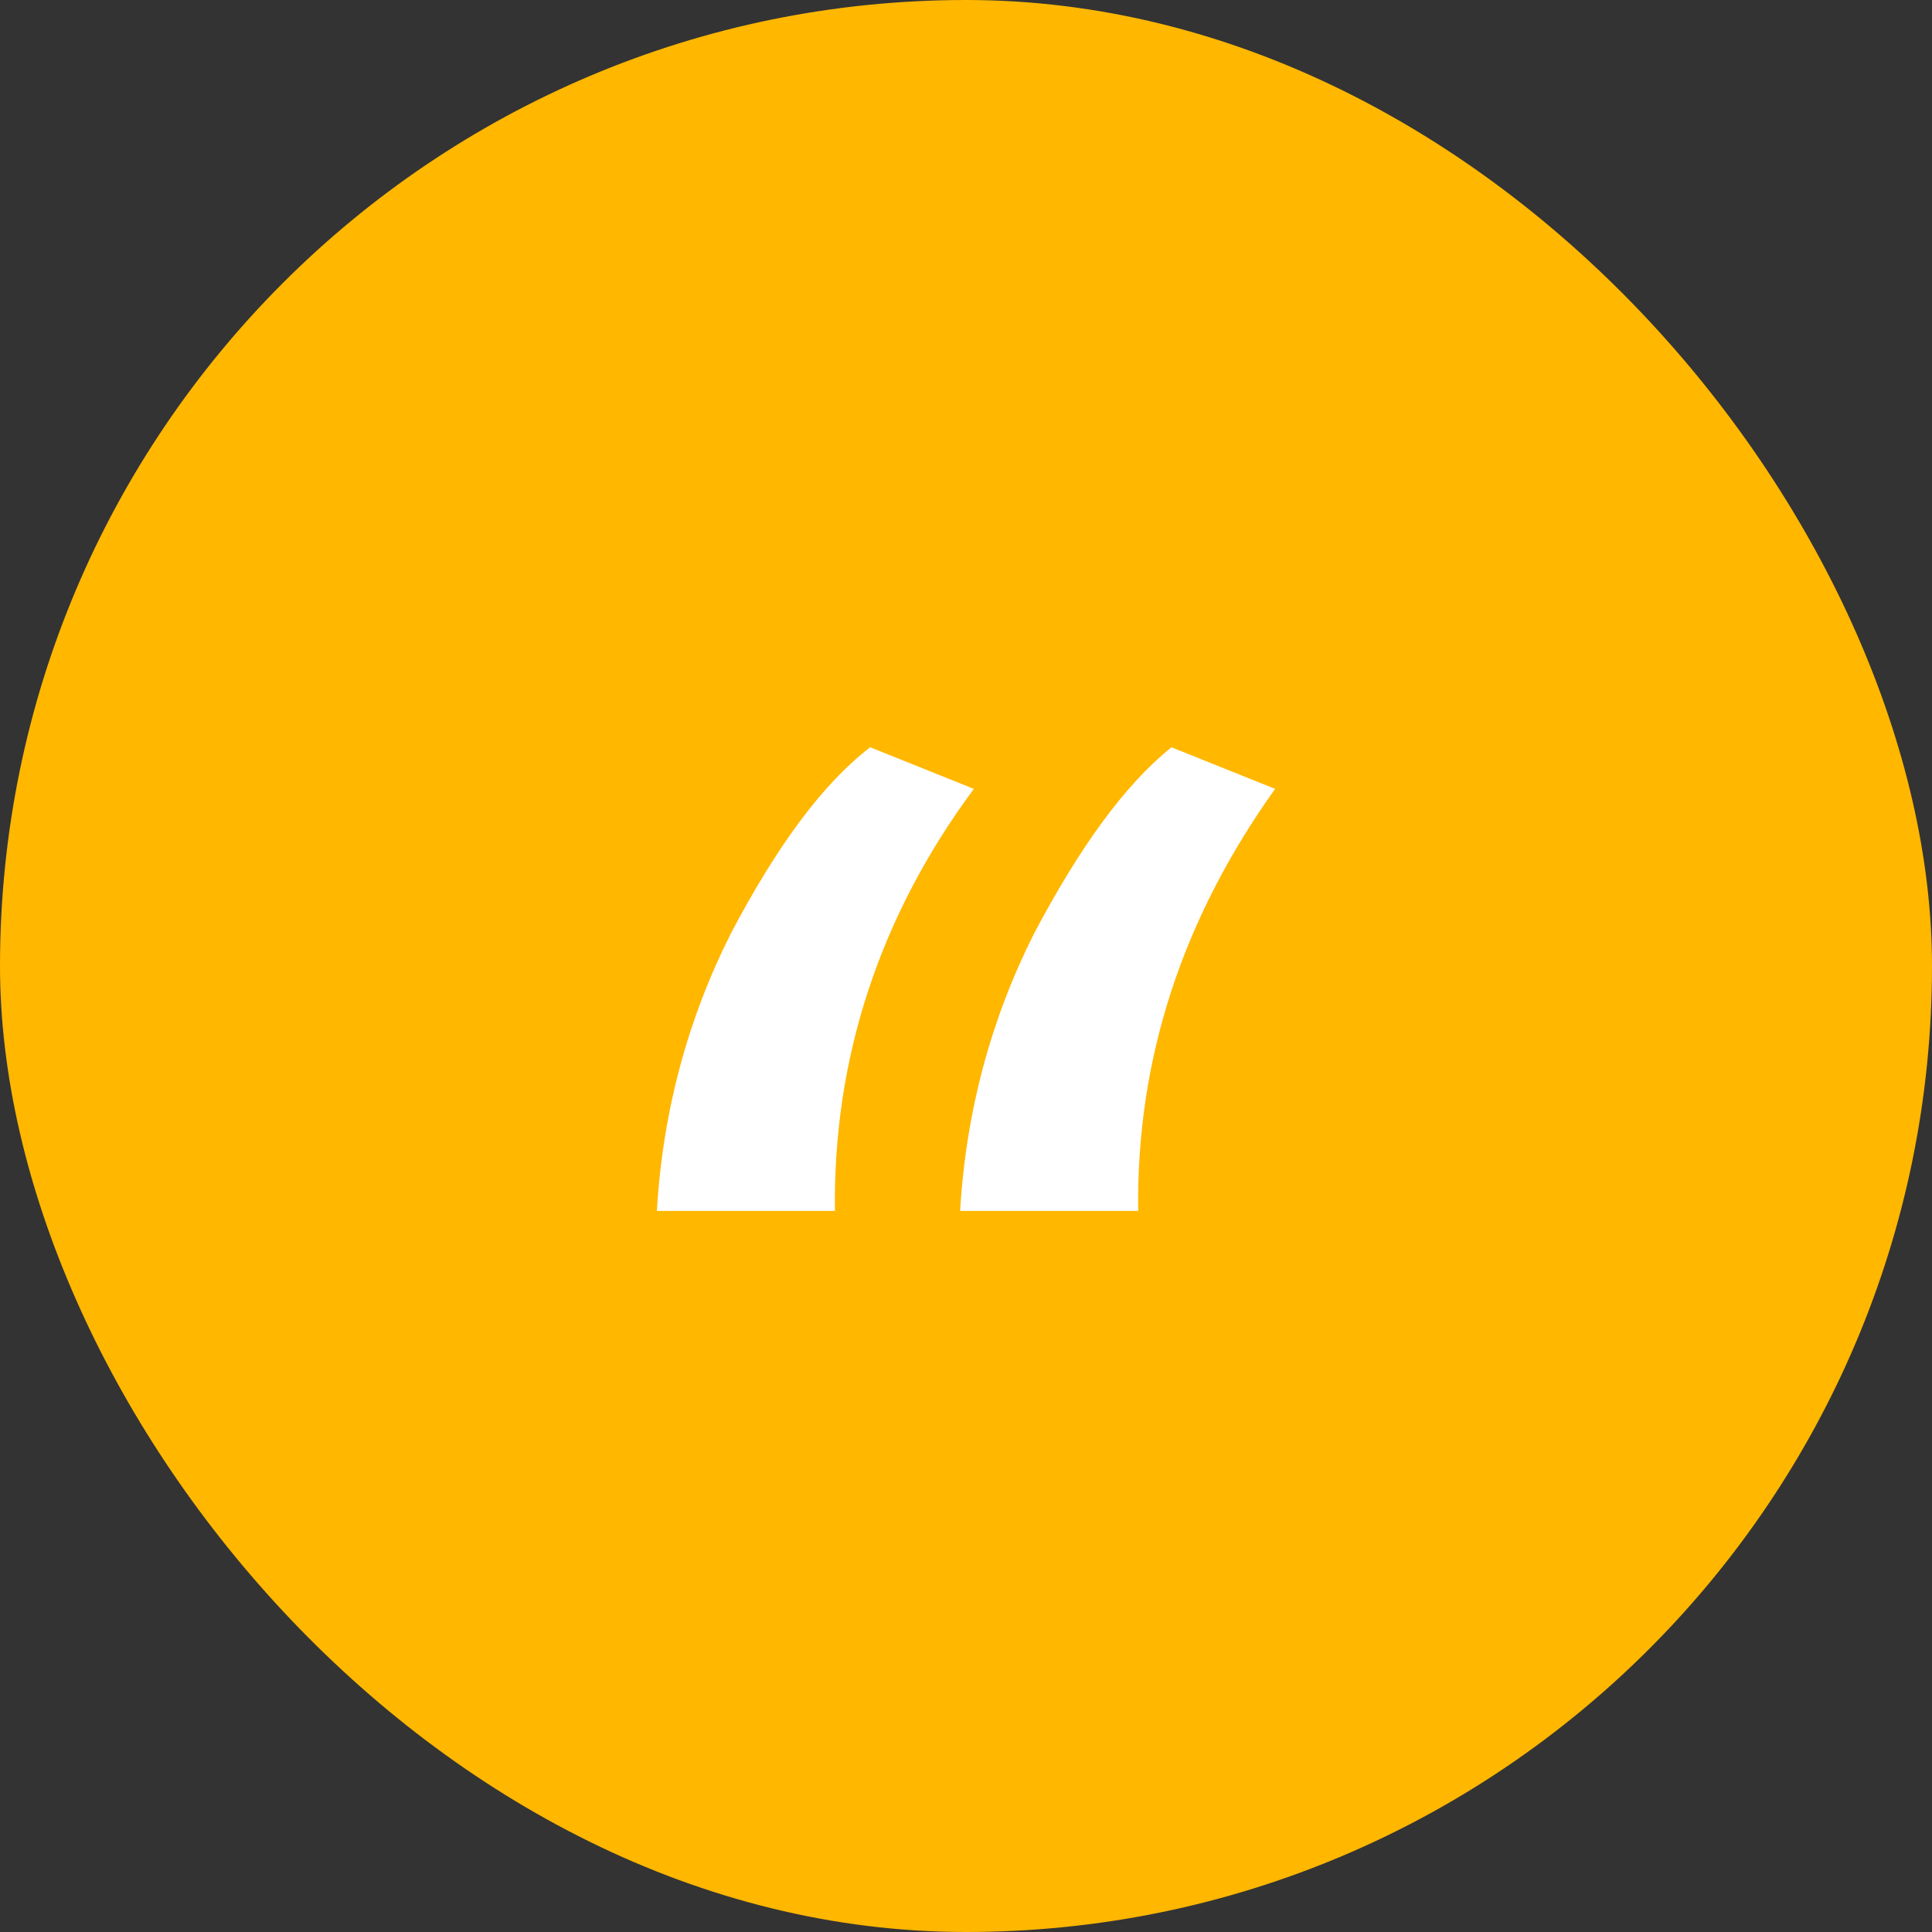
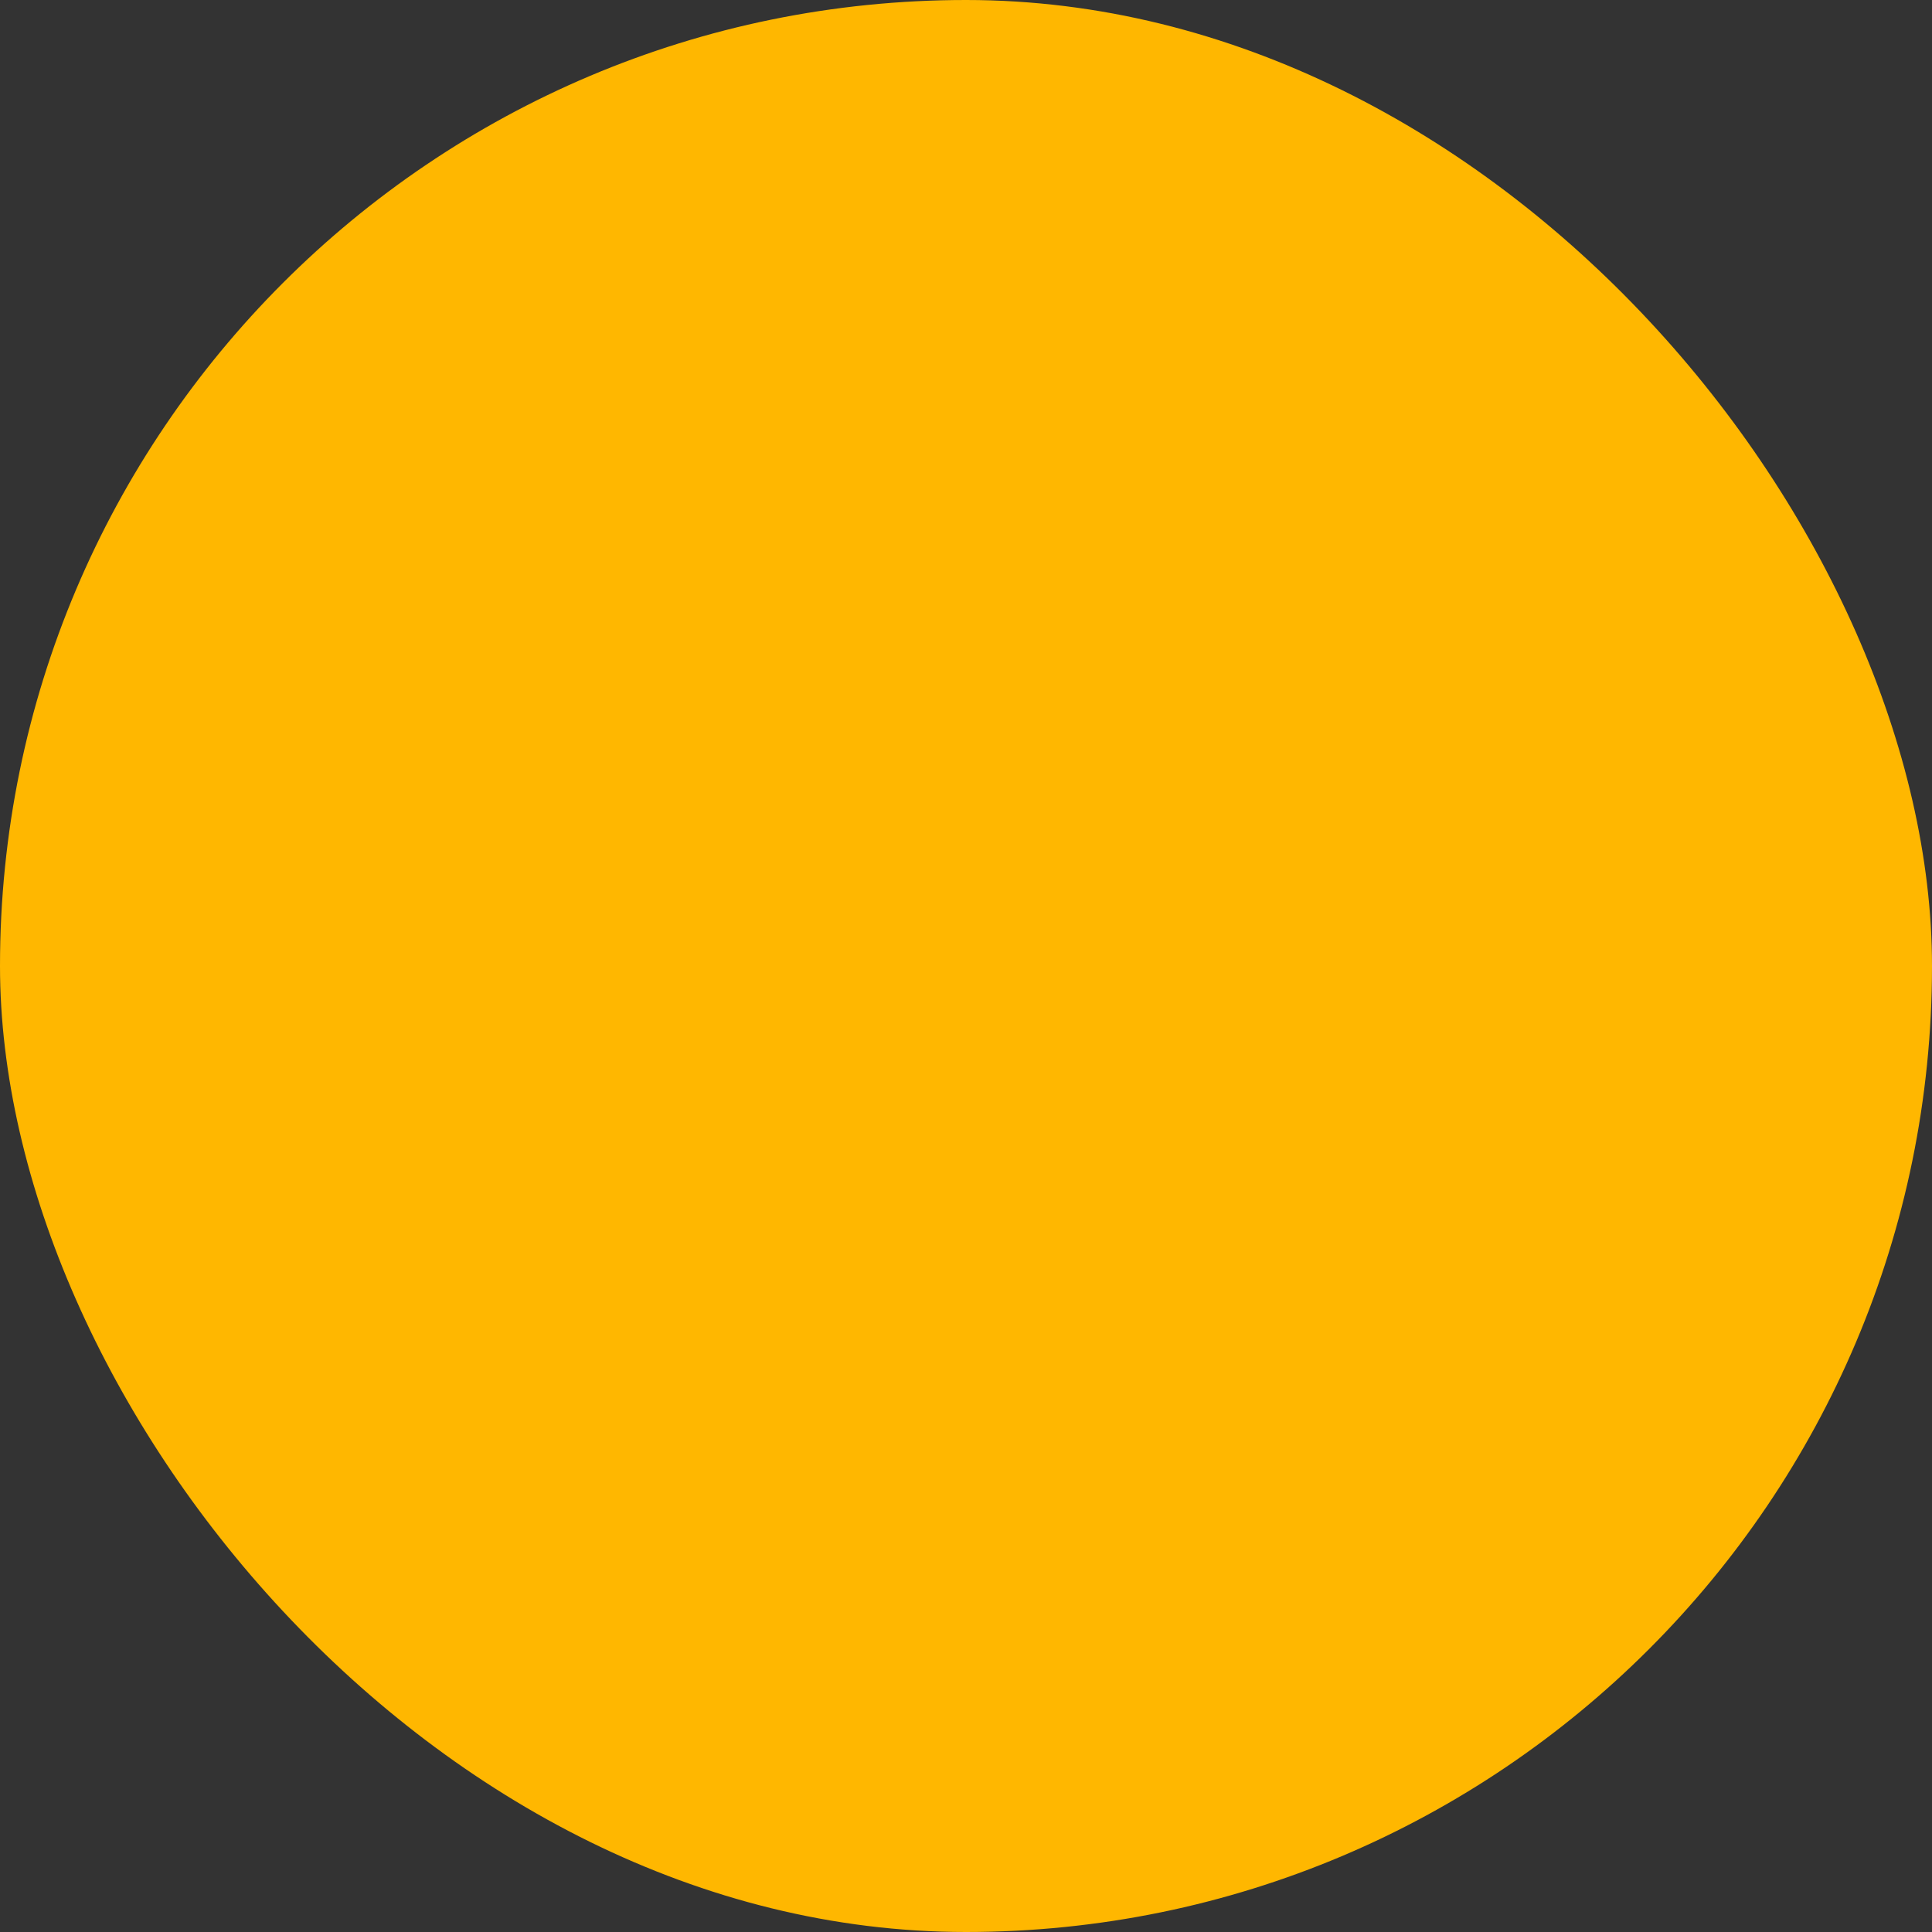
<svg xmlns="http://www.w3.org/2000/svg" width="50" height="50" viewBox="0 0 50 50" fill="none">
  <rect x="0" y="0" width="50" height="50" fill="#333333" stroke="none" />
  <rect width="50" height="50" rx="25" fill="#FFB700" />
  <g clip-path="url(#clip0_4_25)">
-     <path d="M30.317 19.339C29.101 20.319 27.937 21.935 26.772 24.139C25.658 26.343 25 28.743 24.848 31.339H29.456C29.405 27.372 30.62 23.747 33 20.416L30.317 19.339ZM22.519 19.339C21.253 20.319 20.089 21.935 18.924 24.139C17.81 26.343 17.152 28.743 17 31.339H21.608C21.557 27.372 22.772 23.698 25.203 20.416L22.519 19.339Z" fill="white" />
-   </g>
+     </g>
  <defs>
    <clipPath id="clip0_4_25">
      <rect width="16" height="13" fill="white" transform="translate(17 18.5)" />
    </clipPath>
  </defs>
</svg>